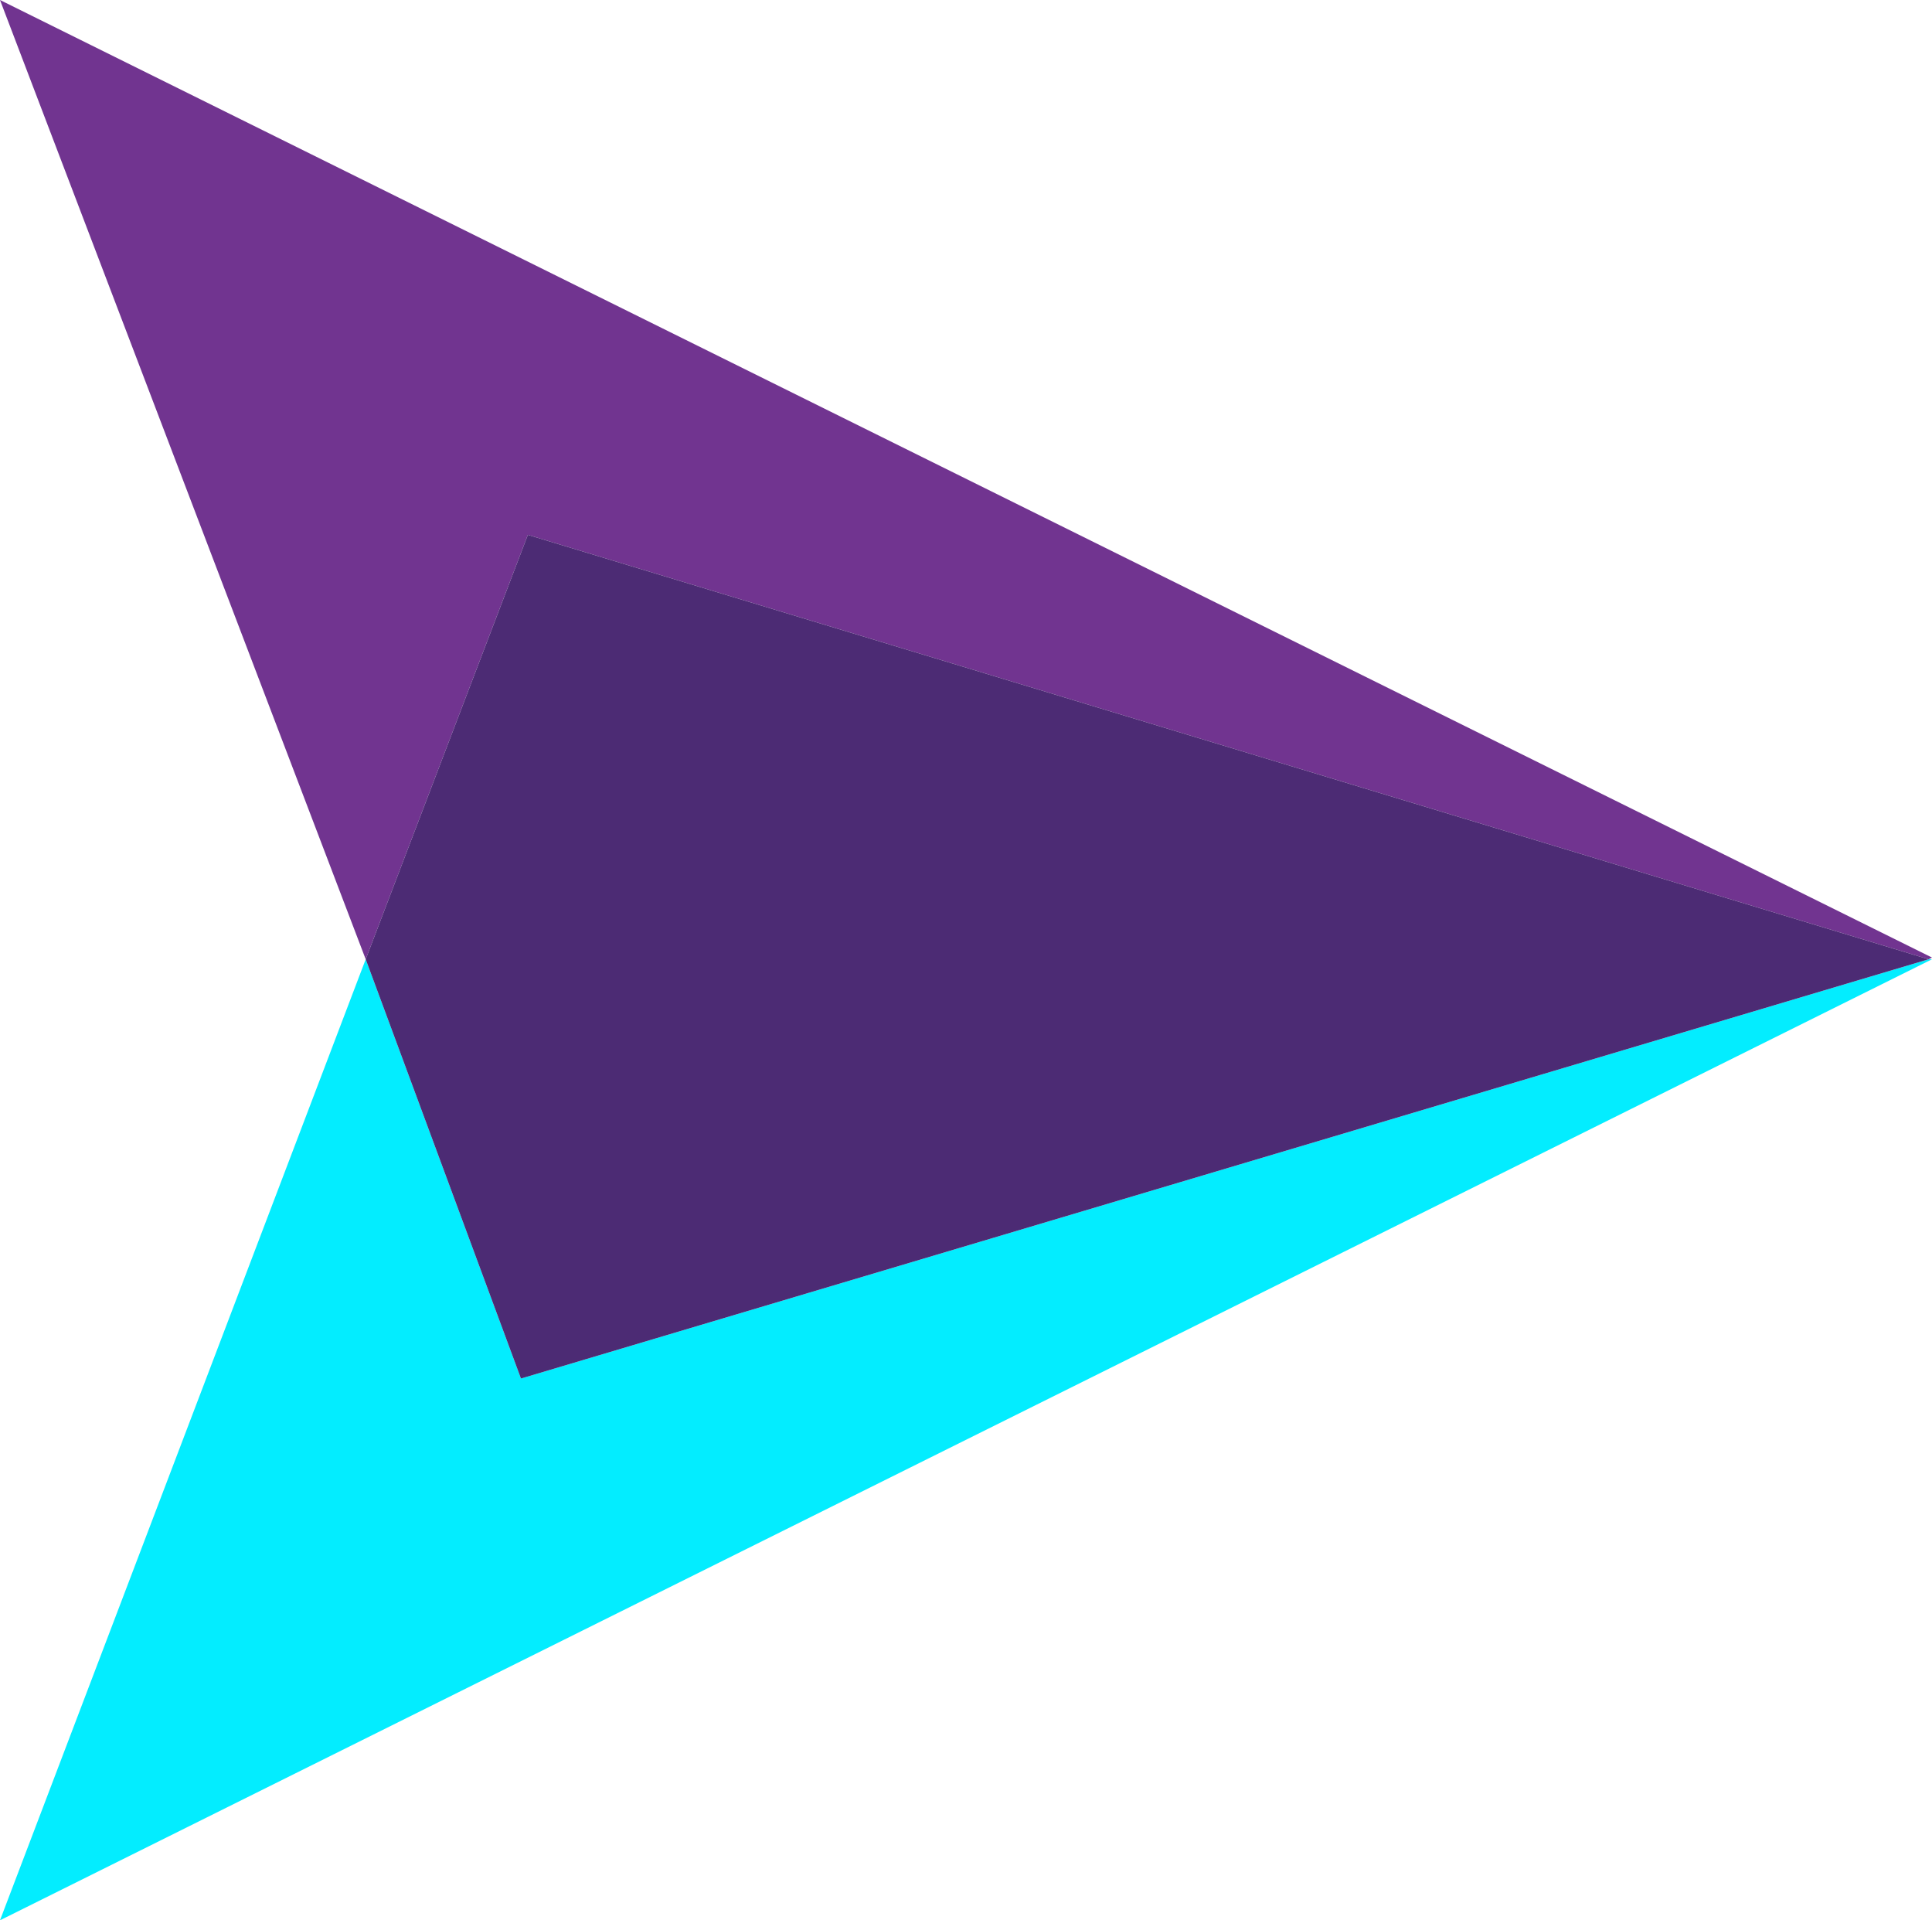
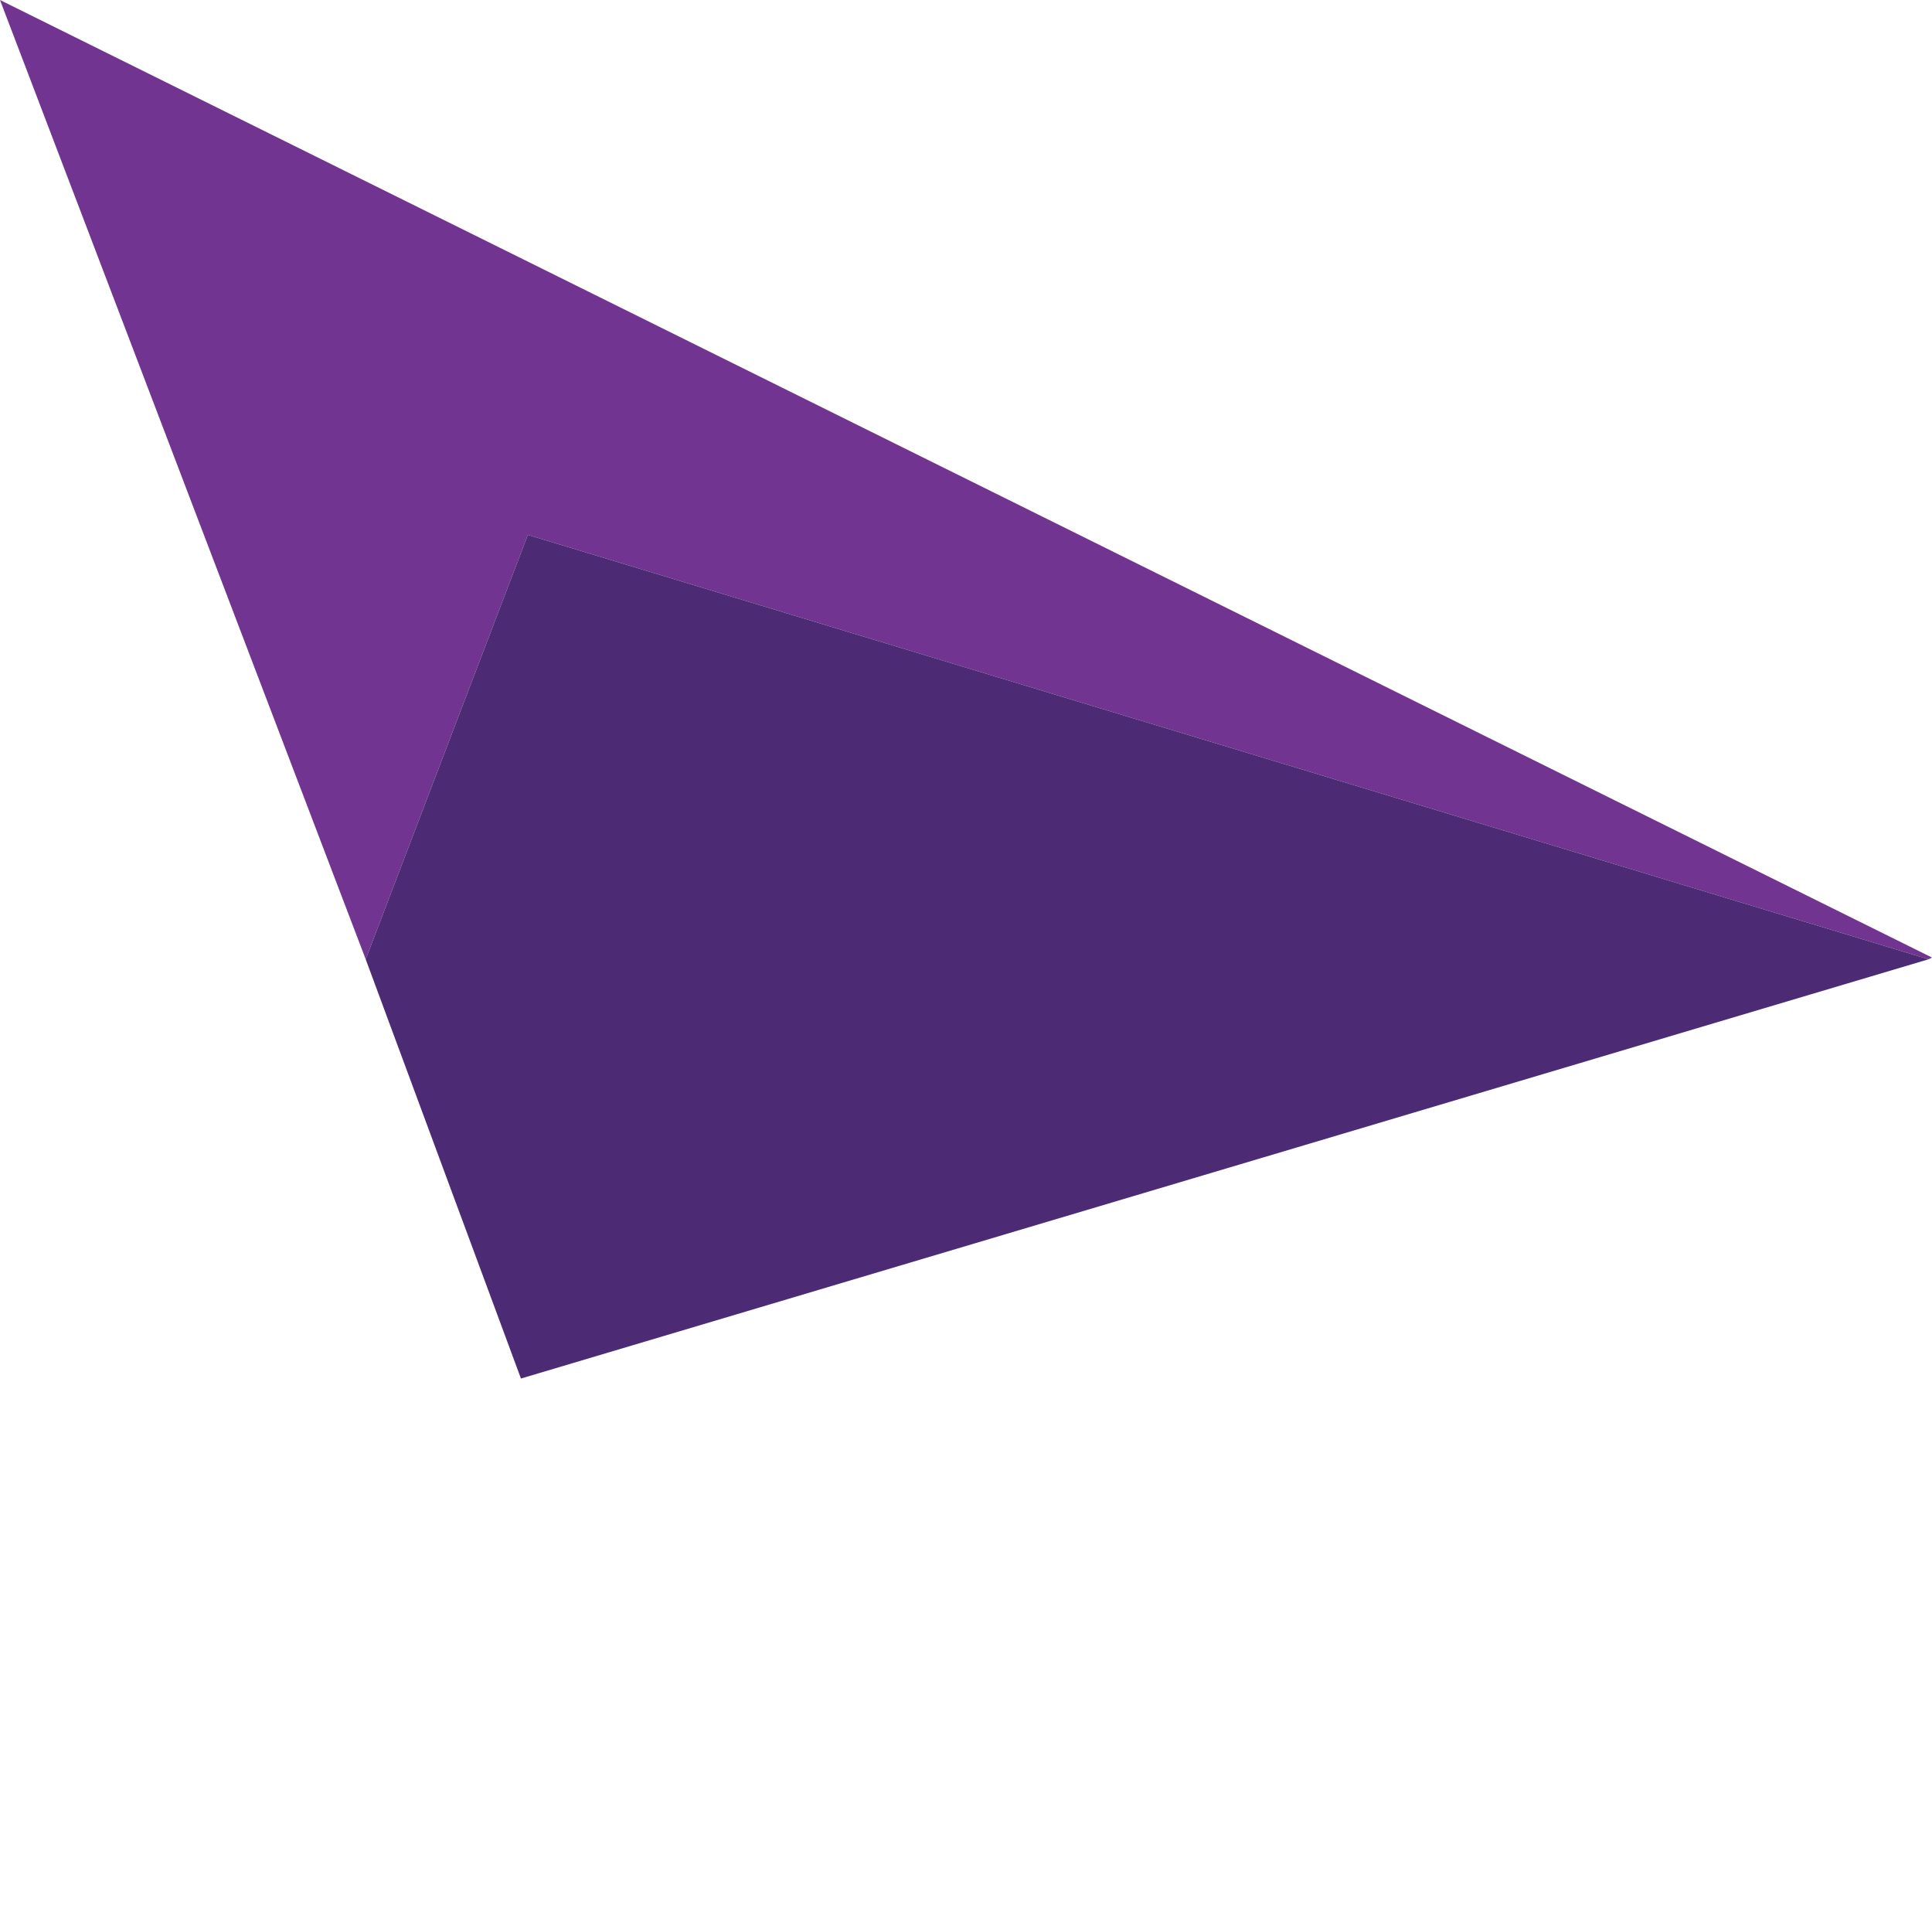
<svg xmlns="http://www.w3.org/2000/svg" xmlns:ns1="http://sodipodi.sourceforge.net/DTD/sodipodi-0.dtd" xmlns:ns2="http://www.inkscape.org/namespaces/inkscape" version="1.1" id="svg2" xml:space="preserve" width="179.2" height="178.08" viewBox="0 0 179.2 178.08" ns1:docname="f75a1cd4b684fcc0bc45527ebcfd63b7.svg" ns2:version="1.1.2 (b8e25be833, 2022-02-05)">
  <defs id="defs6">
    <clipPath clipPathUnits="userSpaceOnUse" id="clipPath16">
      <path d="M 0,0 H 793.76 V 1121.92 H 0 Z" clip-rule="evenodd" id="path14" />
    </clipPath>
    <clipPath clipPathUnits="userSpaceOnUse" id="clipPath26">
-       <path d="M 0,0 H 148.48 V 403.52 H 0 Z" clip-rule="evenodd" id="path24" />
+       <path d="M 0,0 H 148.48 H 0 Z" clip-rule="evenodd" id="path24" />
    </clipPath>
    <clipPath clipPathUnits="userSpaceOnUse" id="clipPath36">
-       <path d="M 340.16,0 H 793.76 V 187.36 H 340.16 Z" clip-rule="evenodd" id="path34" />
-     </clipPath>
+       </clipPath>
    <clipPath clipPathUnits="userSpaceOnUse" id="clipPath46">
-       <path d="M 0,739.36 H 144.8 V 1122.56 H 0 Z" clip-rule="evenodd" id="path44" />
-     </clipPath>
+       </clipPath>
    <clipPath clipPathUnits="userSpaceOnUse" id="clipPath56">
      <path d="m 341.6,922.08 h 452.16 v 200.48 h -452.16 z" clip-rule="evenodd" id="path54" />
    </clipPath>
  </defs>
  <ns1:namedview id="namedview4" pagecolor="#505050" bordercolor="#eeeeee" borderopacity="1" ns2:pageshadow="0" ns2:pageopacity="0" ns2:pagecheckerboard="0" showgrid="false" fit-margin-top="0" fit-margin-left="0" fit-margin-right="0" fit-margin-bottom="0" ns2:zoom="1.8771185" ns2:cx="45.282172" ns2:cy="-35.160274" ns2:window-width="1920" ns2:window-height="1017" ns2:window-x="-8" ns2:window-y="-8" ns2:window-maximized="1" ns2:current-layer="g8" />
  <g id="g8" ns2:groupmode="layer" ns2:label="f75a1cd4b684fcc0bc45527ebcfd63b7" transform="translate(-307.2,-225.76)">
    <g id="g60">
      <path d="m 486.08,314.72 0.32,-0.16 L 307.2,225.76 341.12,314.72 356.16,275.36 Z" style="fill:#713490;fill-opacity:1;fill-rule:nonzero;stroke:none" id="path62" />
    </g>
    <g id="g64">
-       <path d="M 355.52,353.6 341.12,314.72 307.2,403.84 486.4,314.72 h -0.32 z" style="fill:#03edff;fill-opacity:1;fill-rule:nonzero;stroke:none" id="path66" />
-     </g>
+       </g>
    <g id="g68">
      <path d="M 486.08,314.72 356.16,275.36 341.12,314.72 l 14.4,38.88 z" style="fill:#4c2b74;fill-opacity:1;fill-rule:nonzero;stroke:none" id="path70" />
    </g>
  </g>
</svg>